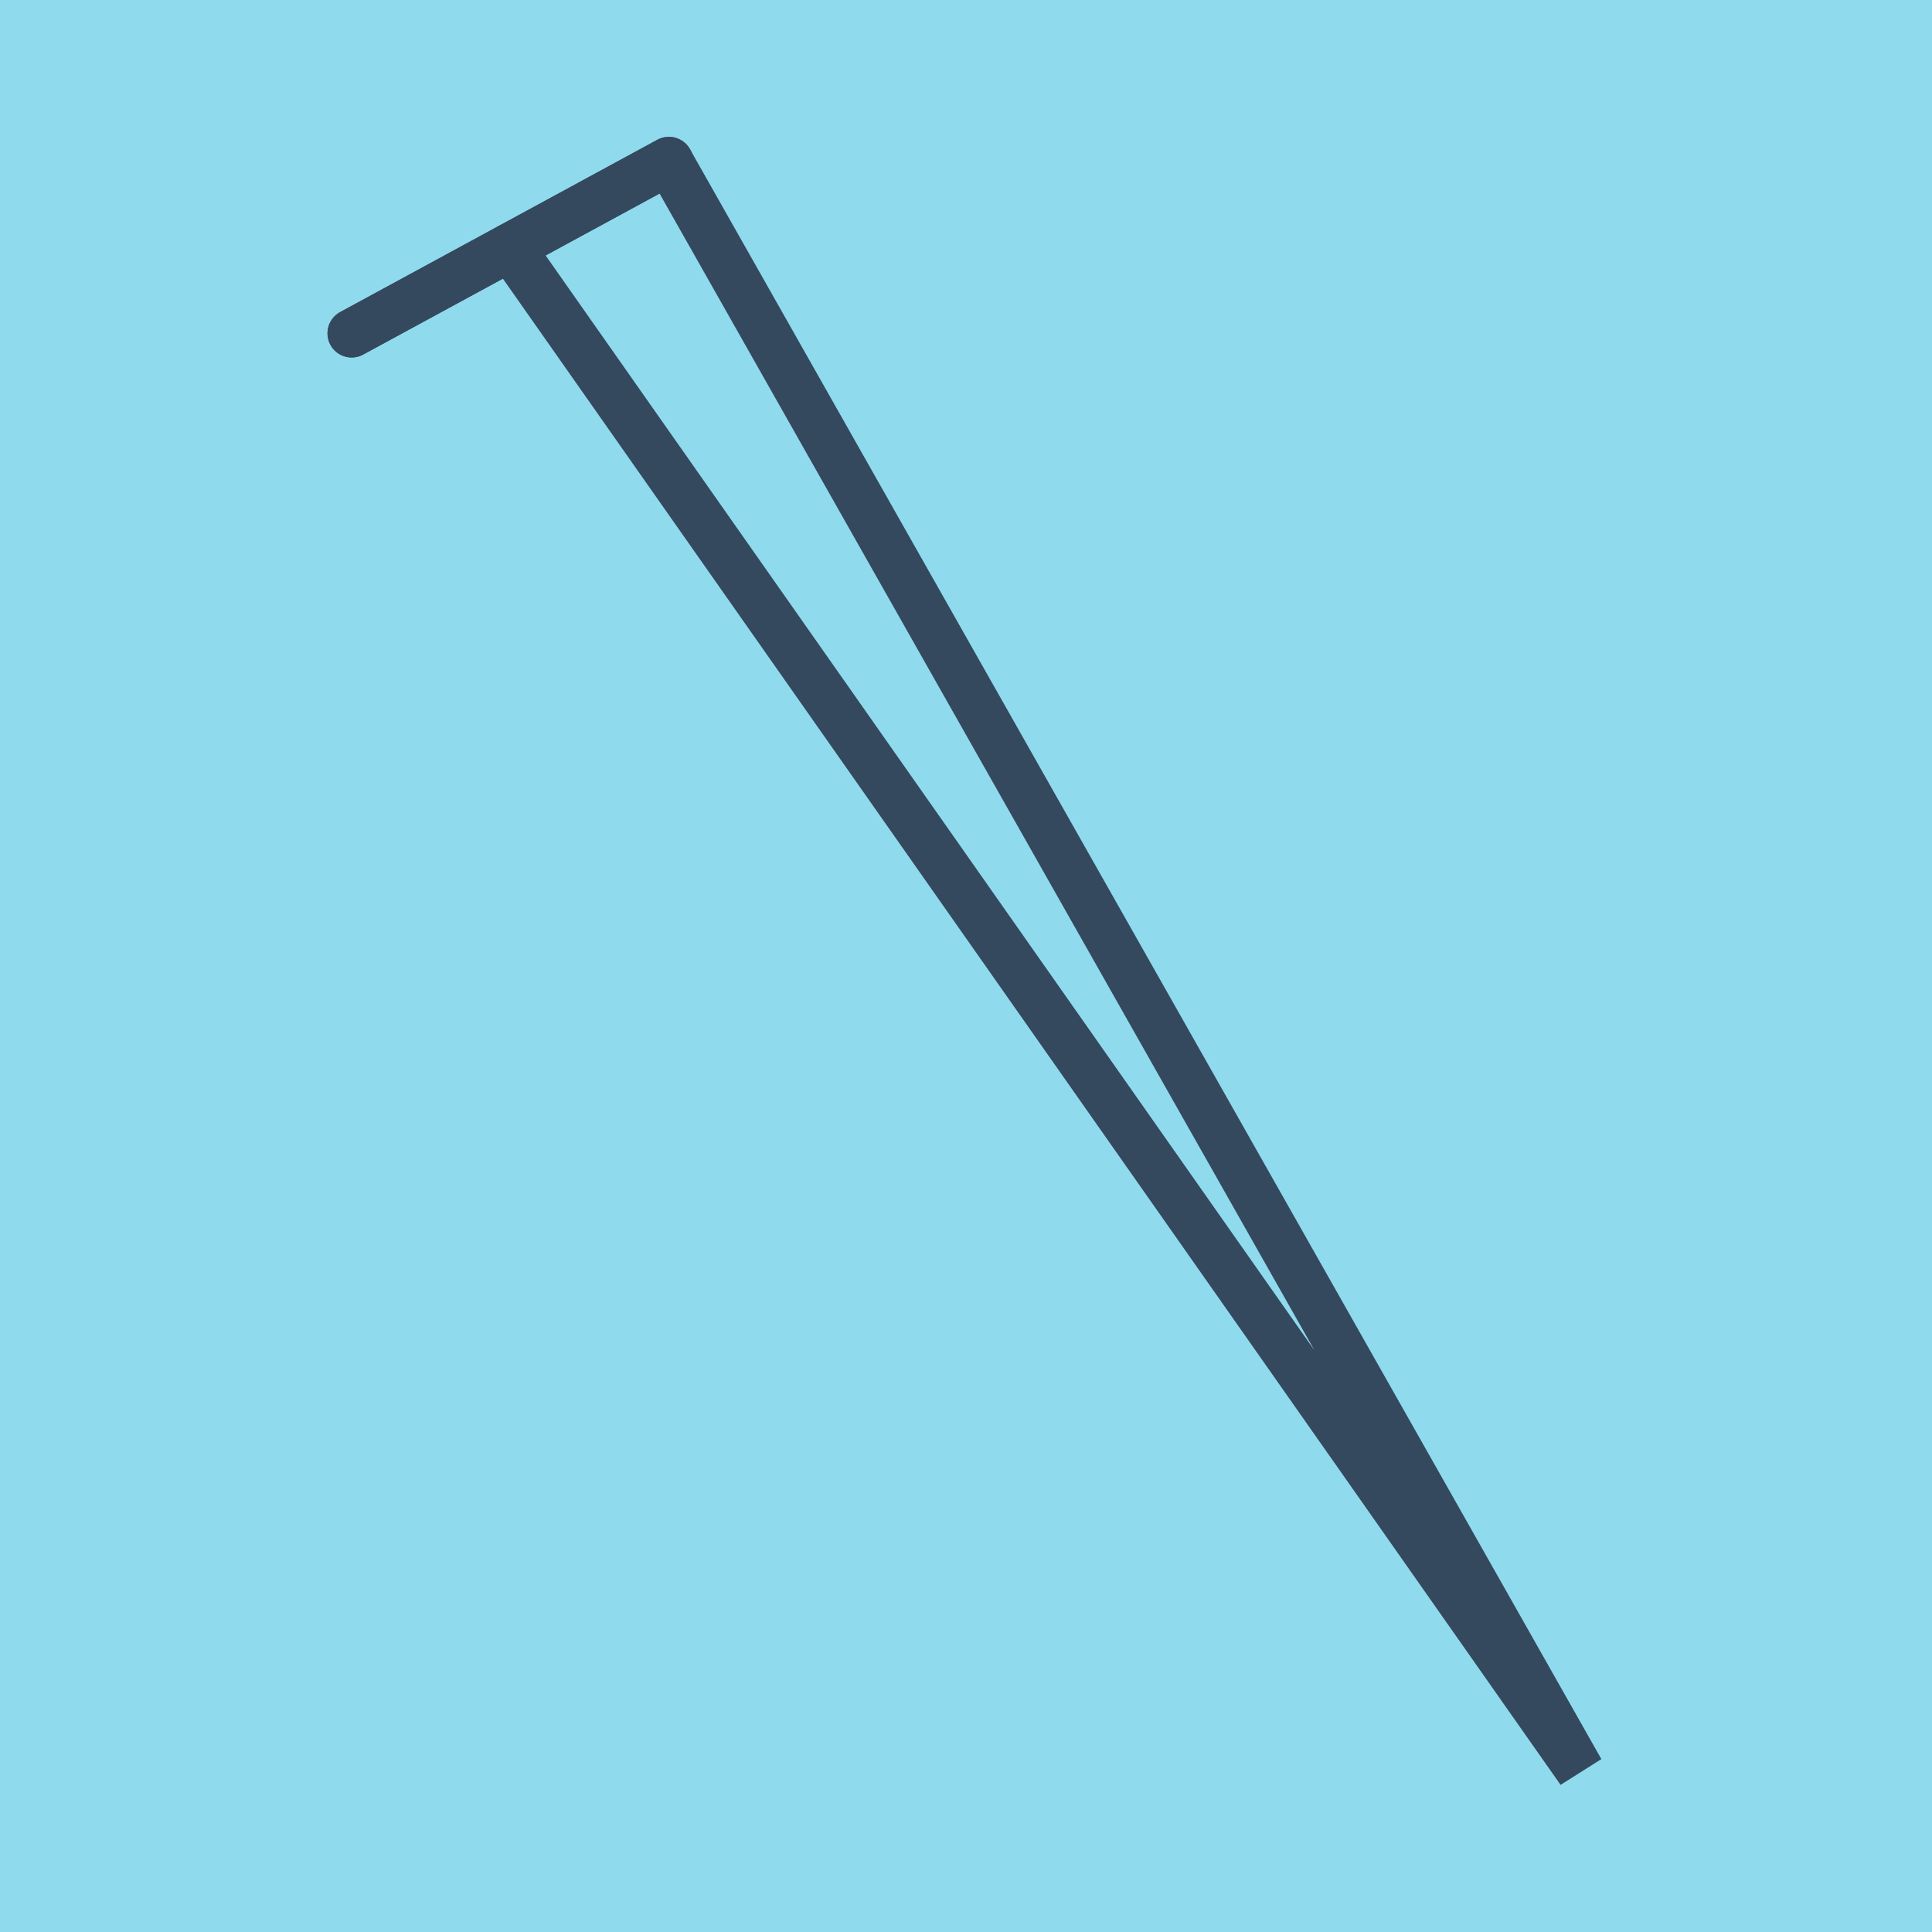
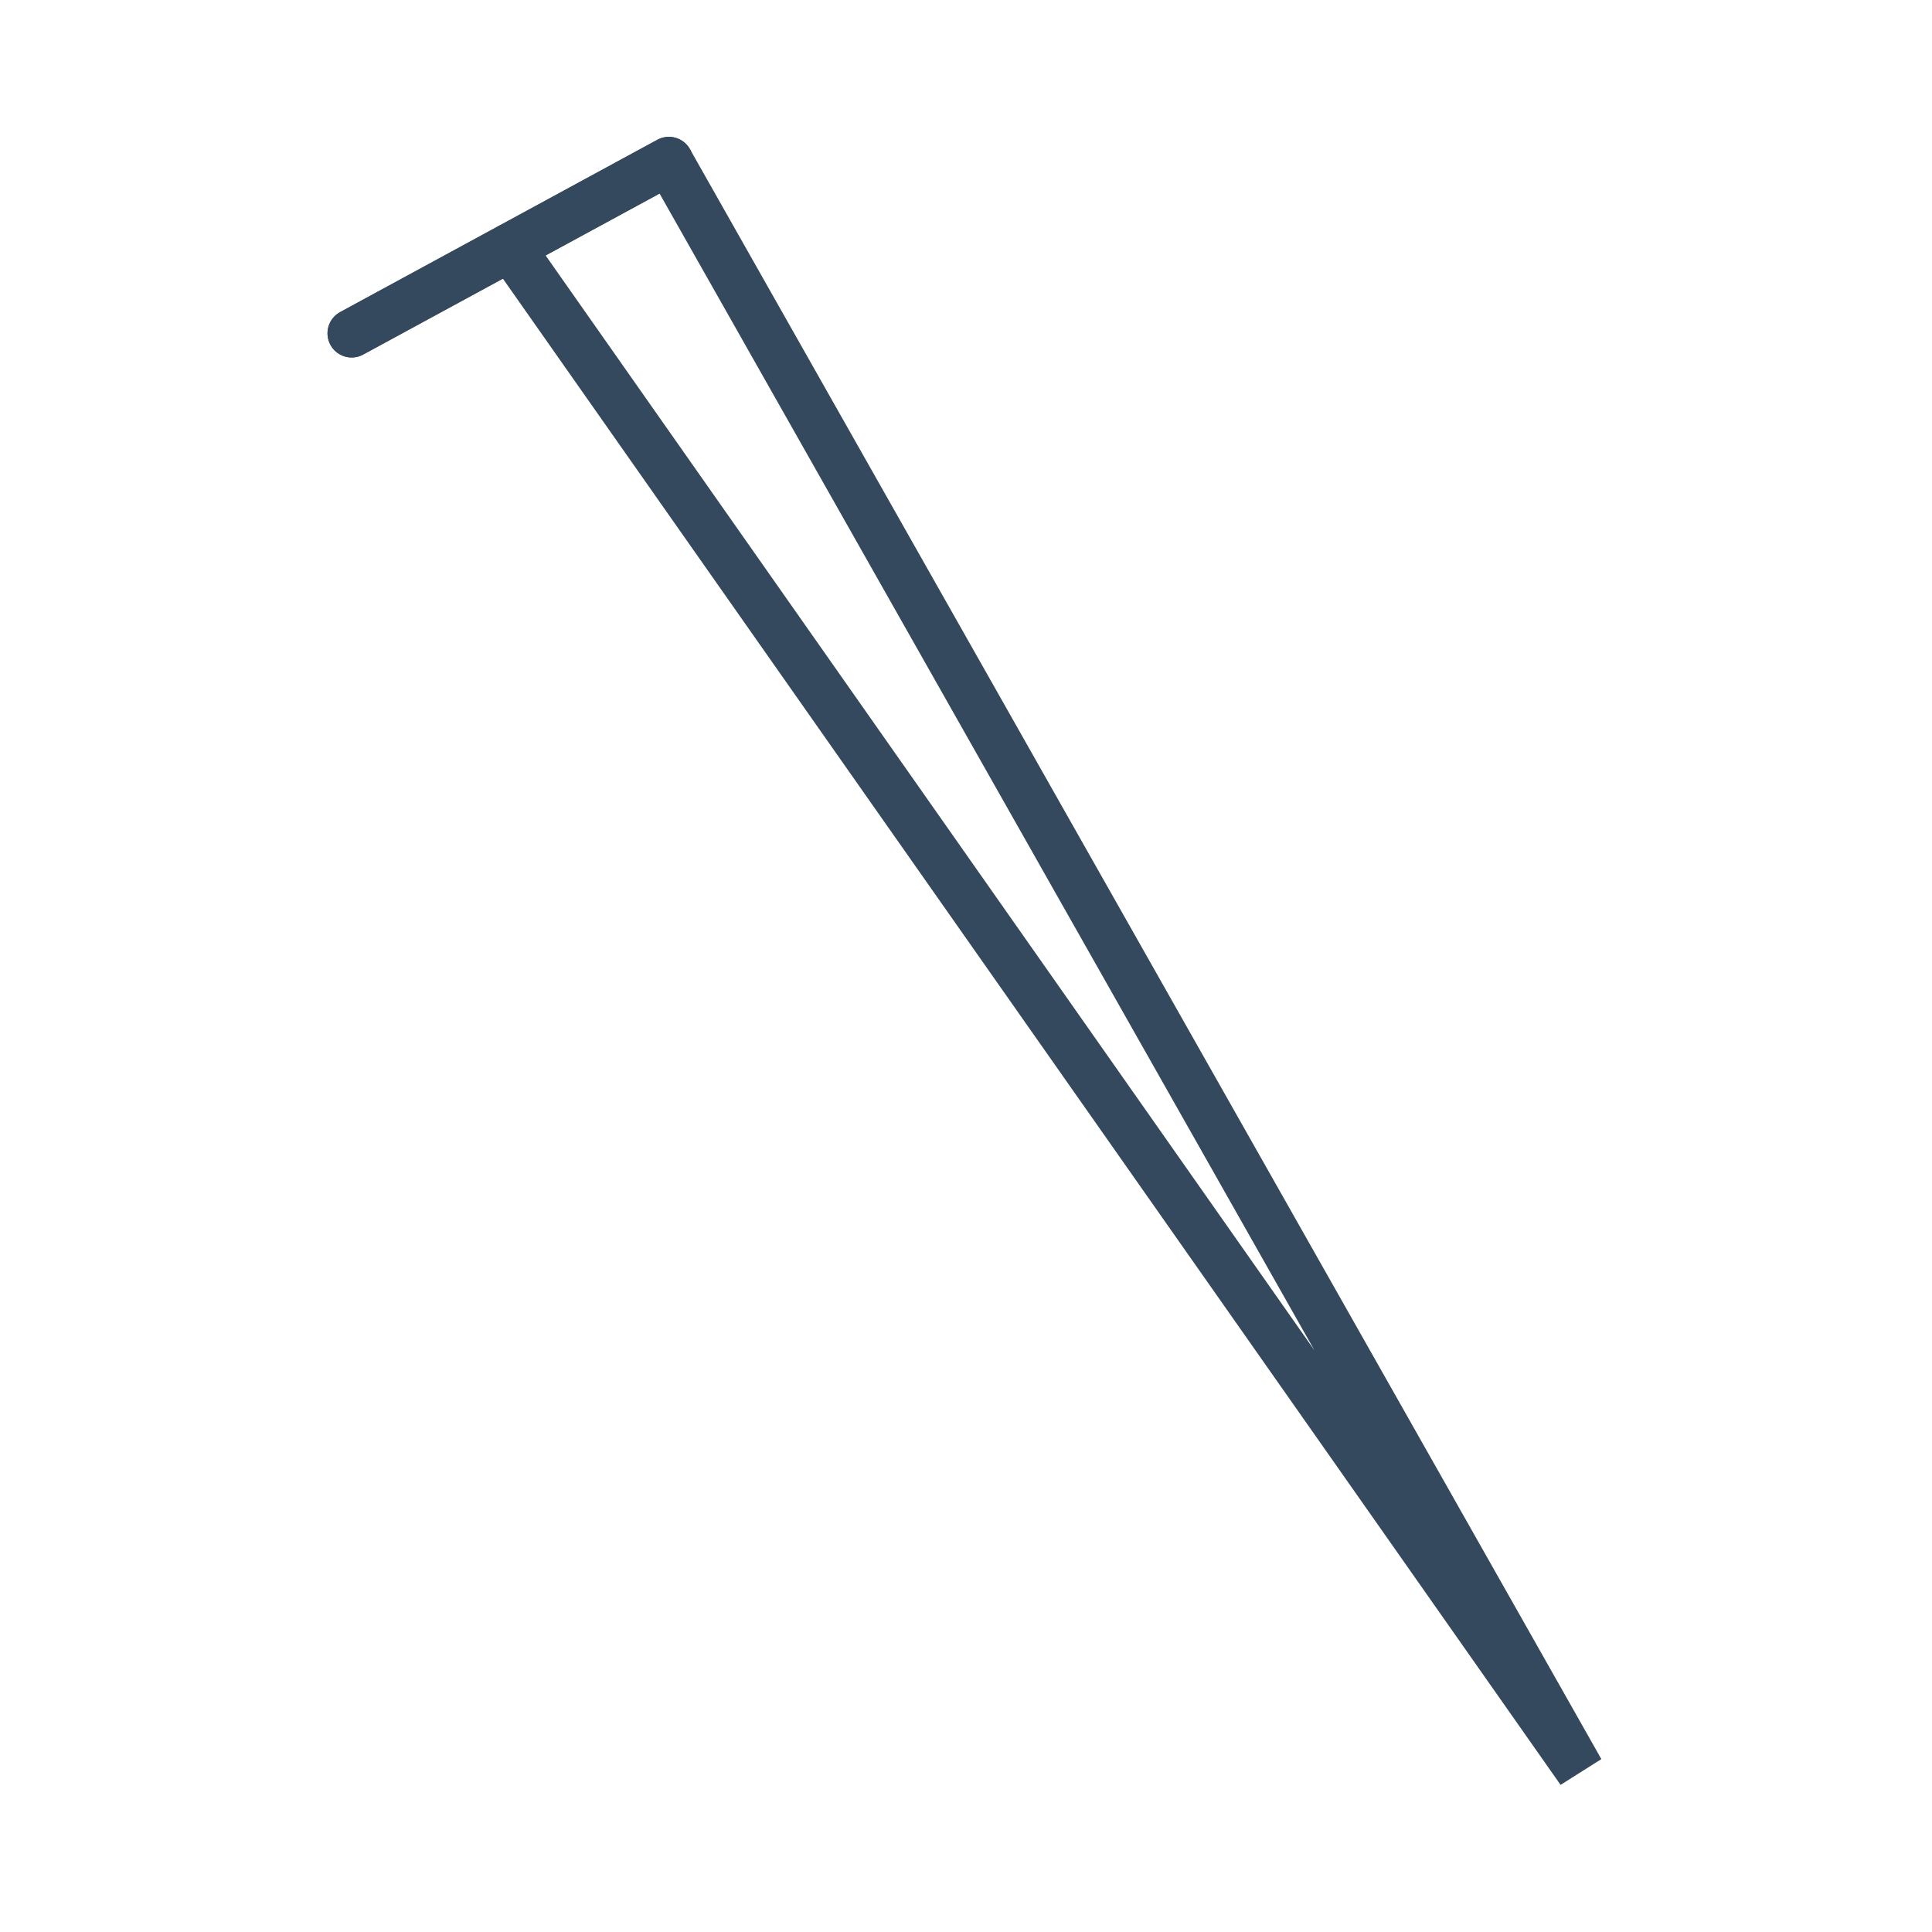
<svg xmlns="http://www.w3.org/2000/svg" viewBox="-10 -10 120 120" preserveAspectRatio="xMidYMid meet">
-   <path style="fill:#90daee" d="M-10-10h120v120H-10z" />
  <polyline stroke-linecap="round" points="11.842,10.703 31.546,0 " style="fill:none;stroke:#34495e;stroke-width: 3px" />
  <polyline stroke-linecap="round" points="31.546,0 11.842,10.703 " style="fill:none;stroke:#34495e;stroke-width: 3px" />
  <polyline stroke-linecap="round" points="21.694,5.351 88.158,100 31.546,0 88.158,100 21.694,5.351 " style="fill:none;stroke:#34495e;stroke-width: 3px" />
</svg>